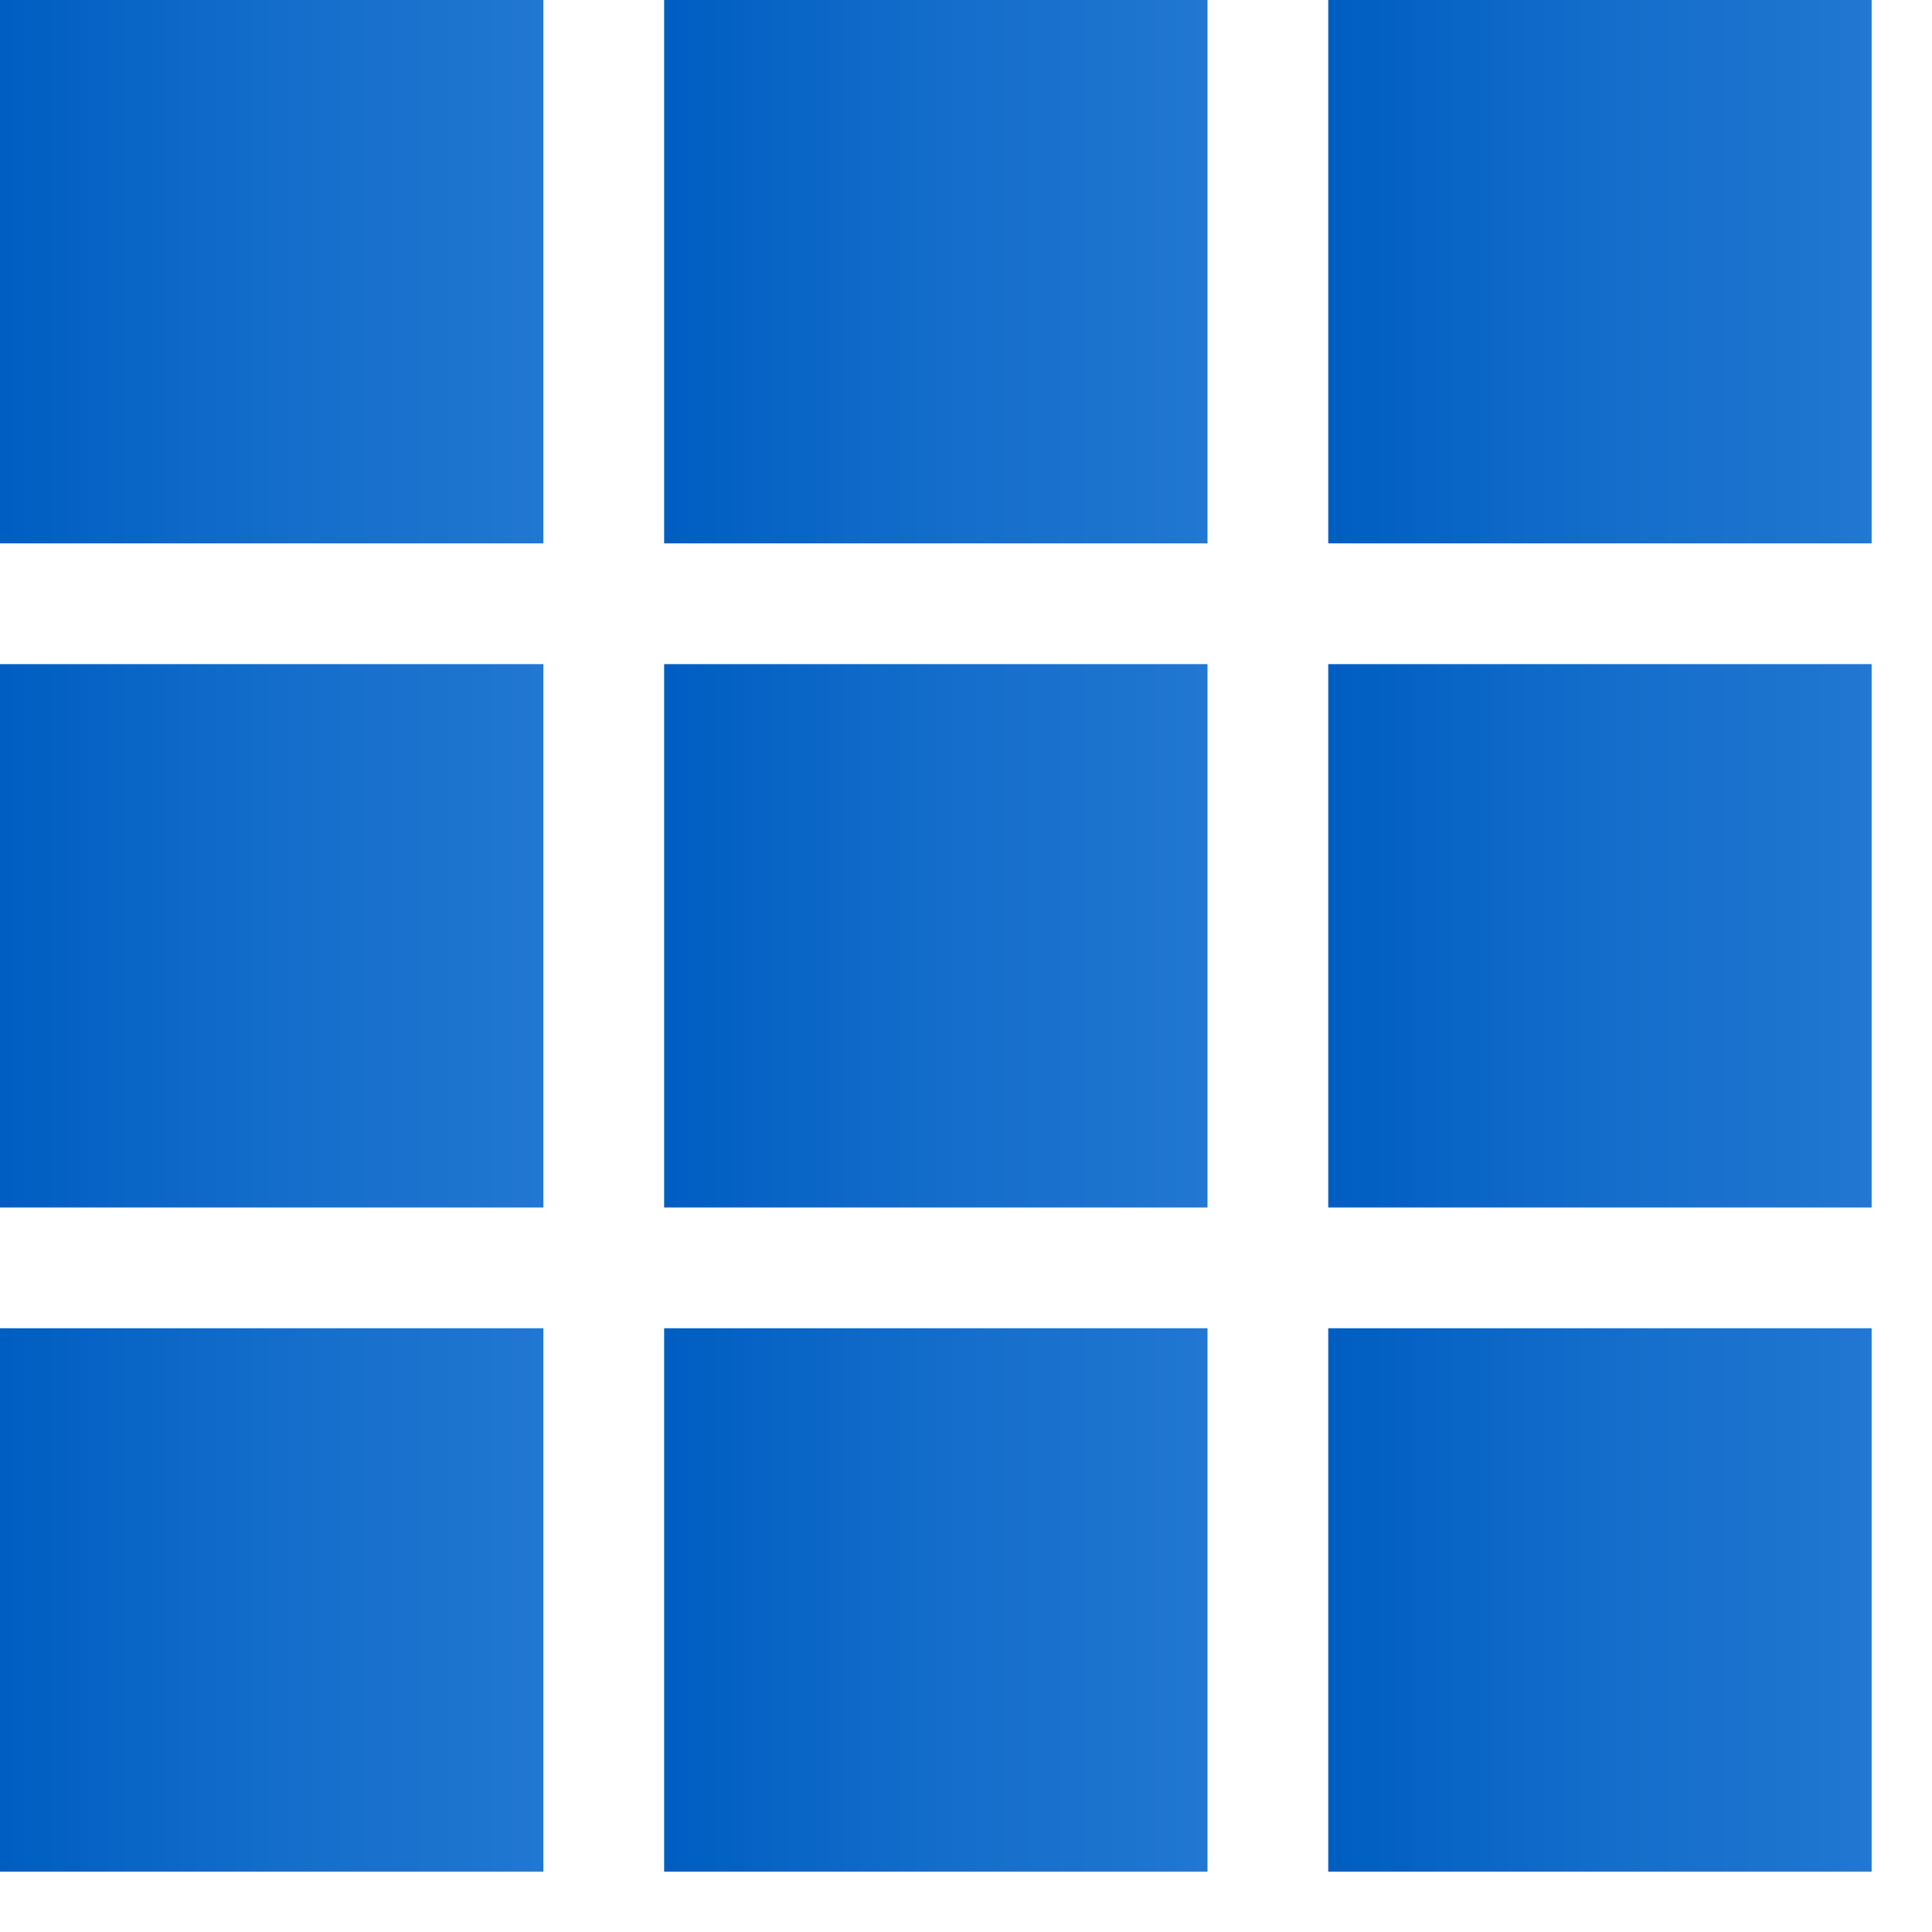
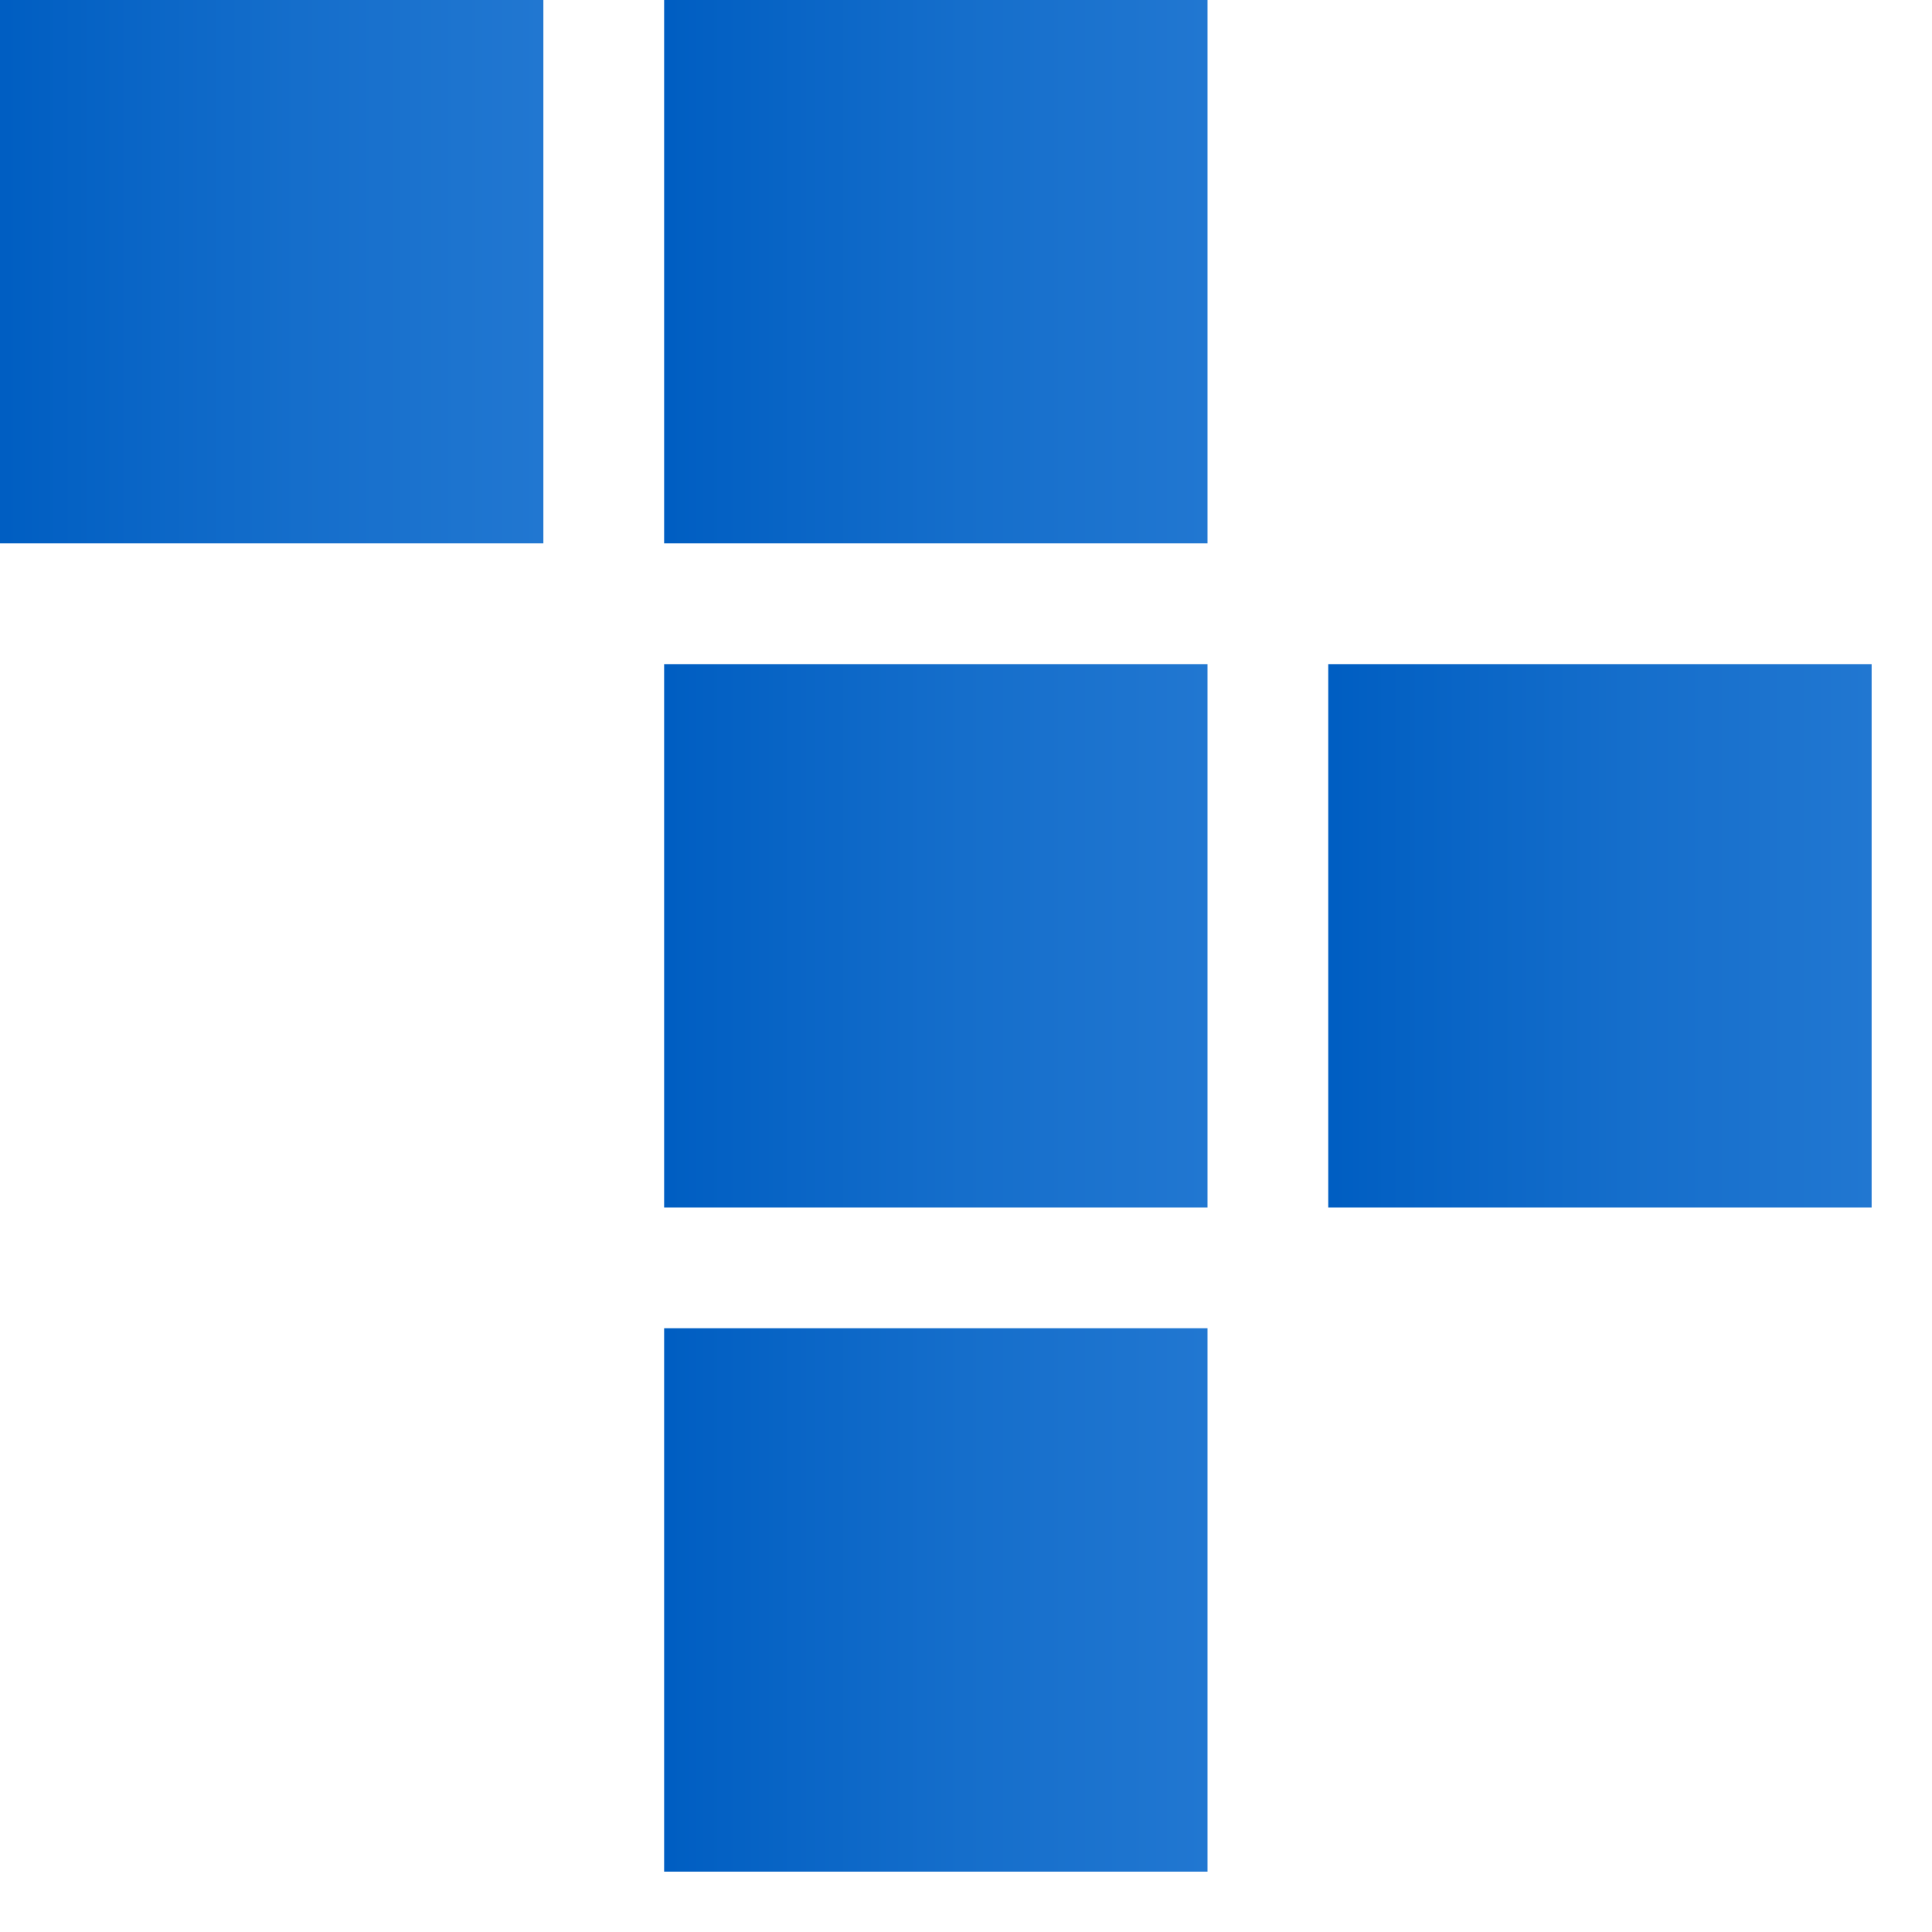
<svg xmlns="http://www.w3.org/2000/svg" version="1.1" id="Layer_1" x="0px" y="0px" viewBox="0 0 32 32" style="enable-background:new 0 0 32 32;" xml:space="preserve">
  <style type="text/css">
	.st0{fill:url(#SVGID_1_);}
	.st1{fill:url(#SVGID_2_);}
	.st2{fill:url(#SVGID_3_);}
	.st3{fill:url(#SVGID_4_);}
	.st4{fill:url(#SVGID_5_);}
	.st5{fill:url(#SVGID_6_);}
	.st6{fill:url(#SVGID_7_);}
	.st7{fill:url(#SVGID_8_);}
	.st8{fill:url(#SVGID_9_);}
	.st9{fill:none;}
</style>
  <g>
    <linearGradient id="SVGID_1_" gradientUnits="userSpaceOnUse" x1="0" y1="4.5" x2="9" y2="4.5">
      <stop offset="6.995376e-03" style="stop-color:#005EC2" />
      <stop offset="0.549" style="stop-color:#156ECB" />
      <stop offset="1" style="stop-color:#2177D1" />
    </linearGradient>
    <rect class="st0" width="9" height="9" />
  </g>
  <g>
    <linearGradient id="SVGID_2_" gradientUnits="userSpaceOnUse" x1="11" y1="4.5" x2="20" y2="4.5">
      <stop offset="6.995376e-03" style="stop-color:#005EC2" />
      <stop offset="0.549" style="stop-color:#156ECB" />
      <stop offset="1" style="stop-color:#2177D1" />
    </linearGradient>
    <rect x="11" class="st1" width="9" height="9" />
  </g>
  <g>
    <linearGradient id="SVGID_3_" gradientUnits="userSpaceOnUse" x1="0" y1="15.5" x2="9" y2="15.5">
      <stop offset="6.995376e-03" style="stop-color:#005EC2" />
      <stop offset="0.549" style="stop-color:#156ECB" />
      <stop offset="1" style="stop-color:#2177D1" />
    </linearGradient>
-     <rect y="11" class="st2" width="9" height="9" />
  </g>
  <g>
    <linearGradient id="SVGID_4_" gradientUnits="userSpaceOnUse" x1="11" y1="15.5" x2="20" y2="15.5">
      <stop offset="6.995376e-03" style="stop-color:#005EC2" />
      <stop offset="0.549" style="stop-color:#156ECB" />
      <stop offset="1" style="stop-color:#2177D1" />
    </linearGradient>
    <rect x="11" y="11" class="st3" width="9" height="9" />
  </g>
  <g>
    <linearGradient id="SVGID_5_" gradientUnits="userSpaceOnUse" x1="22" y1="4.5" x2="31" y2="4.5">
      <stop offset="6.995376e-03" style="stop-color:#005EC2" />
      <stop offset="0.549" style="stop-color:#156ECB" />
      <stop offset="1" style="stop-color:#2177D1" />
    </linearGradient>
-     <rect x="22" class="st4" width="9" height="9" />
  </g>
  <g>
    <linearGradient id="SVGID_6_" gradientUnits="userSpaceOnUse" x1="22" y1="15.5" x2="31" y2="15.5">
      <stop offset="6.995376e-03" style="stop-color:#005EC2" />
      <stop offset="0.549" style="stop-color:#156ECB" />
      <stop offset="1" style="stop-color:#2177D1" />
    </linearGradient>
    <rect x="22" y="11" class="st5" width="9" height="9" />
  </g>
  <g>
    <linearGradient id="SVGID_7_" gradientUnits="userSpaceOnUse" x1="0" y1="26.5" x2="9" y2="26.5">
      <stop offset="6.995376e-03" style="stop-color:#005EC2" />
      <stop offset="0.549" style="stop-color:#156ECB" />
      <stop offset="1" style="stop-color:#2177D1" />
    </linearGradient>
-     <rect y="22" class="st6" width="9" height="9" />
  </g>
  <g>
    <linearGradient id="SVGID_8_" gradientUnits="userSpaceOnUse" x1="11" y1="26.5" x2="20" y2="26.5">
      <stop offset="6.995376e-03" style="stop-color:#005EC2" />
      <stop offset="0.549" style="stop-color:#156ECB" />
      <stop offset="1" style="stop-color:#2177D1" />
    </linearGradient>
    <rect x="11" y="22" class="st7" width="9" height="9" />
  </g>
  <g>
    <linearGradient id="SVGID_9_" gradientUnits="userSpaceOnUse" x1="22" y1="26.5" x2="31" y2="26.5">
      <stop offset="6.995376e-03" style="stop-color:#005EC2" />
      <stop offset="0.549" style="stop-color:#156ECB" />
      <stop offset="1" style="stop-color:#2177D1" />
    </linearGradient>
-     <rect x="22" y="22" class="st8" width="9" height="9" />
  </g>
  <rect class="st9" width="32" height="32" />
</svg>